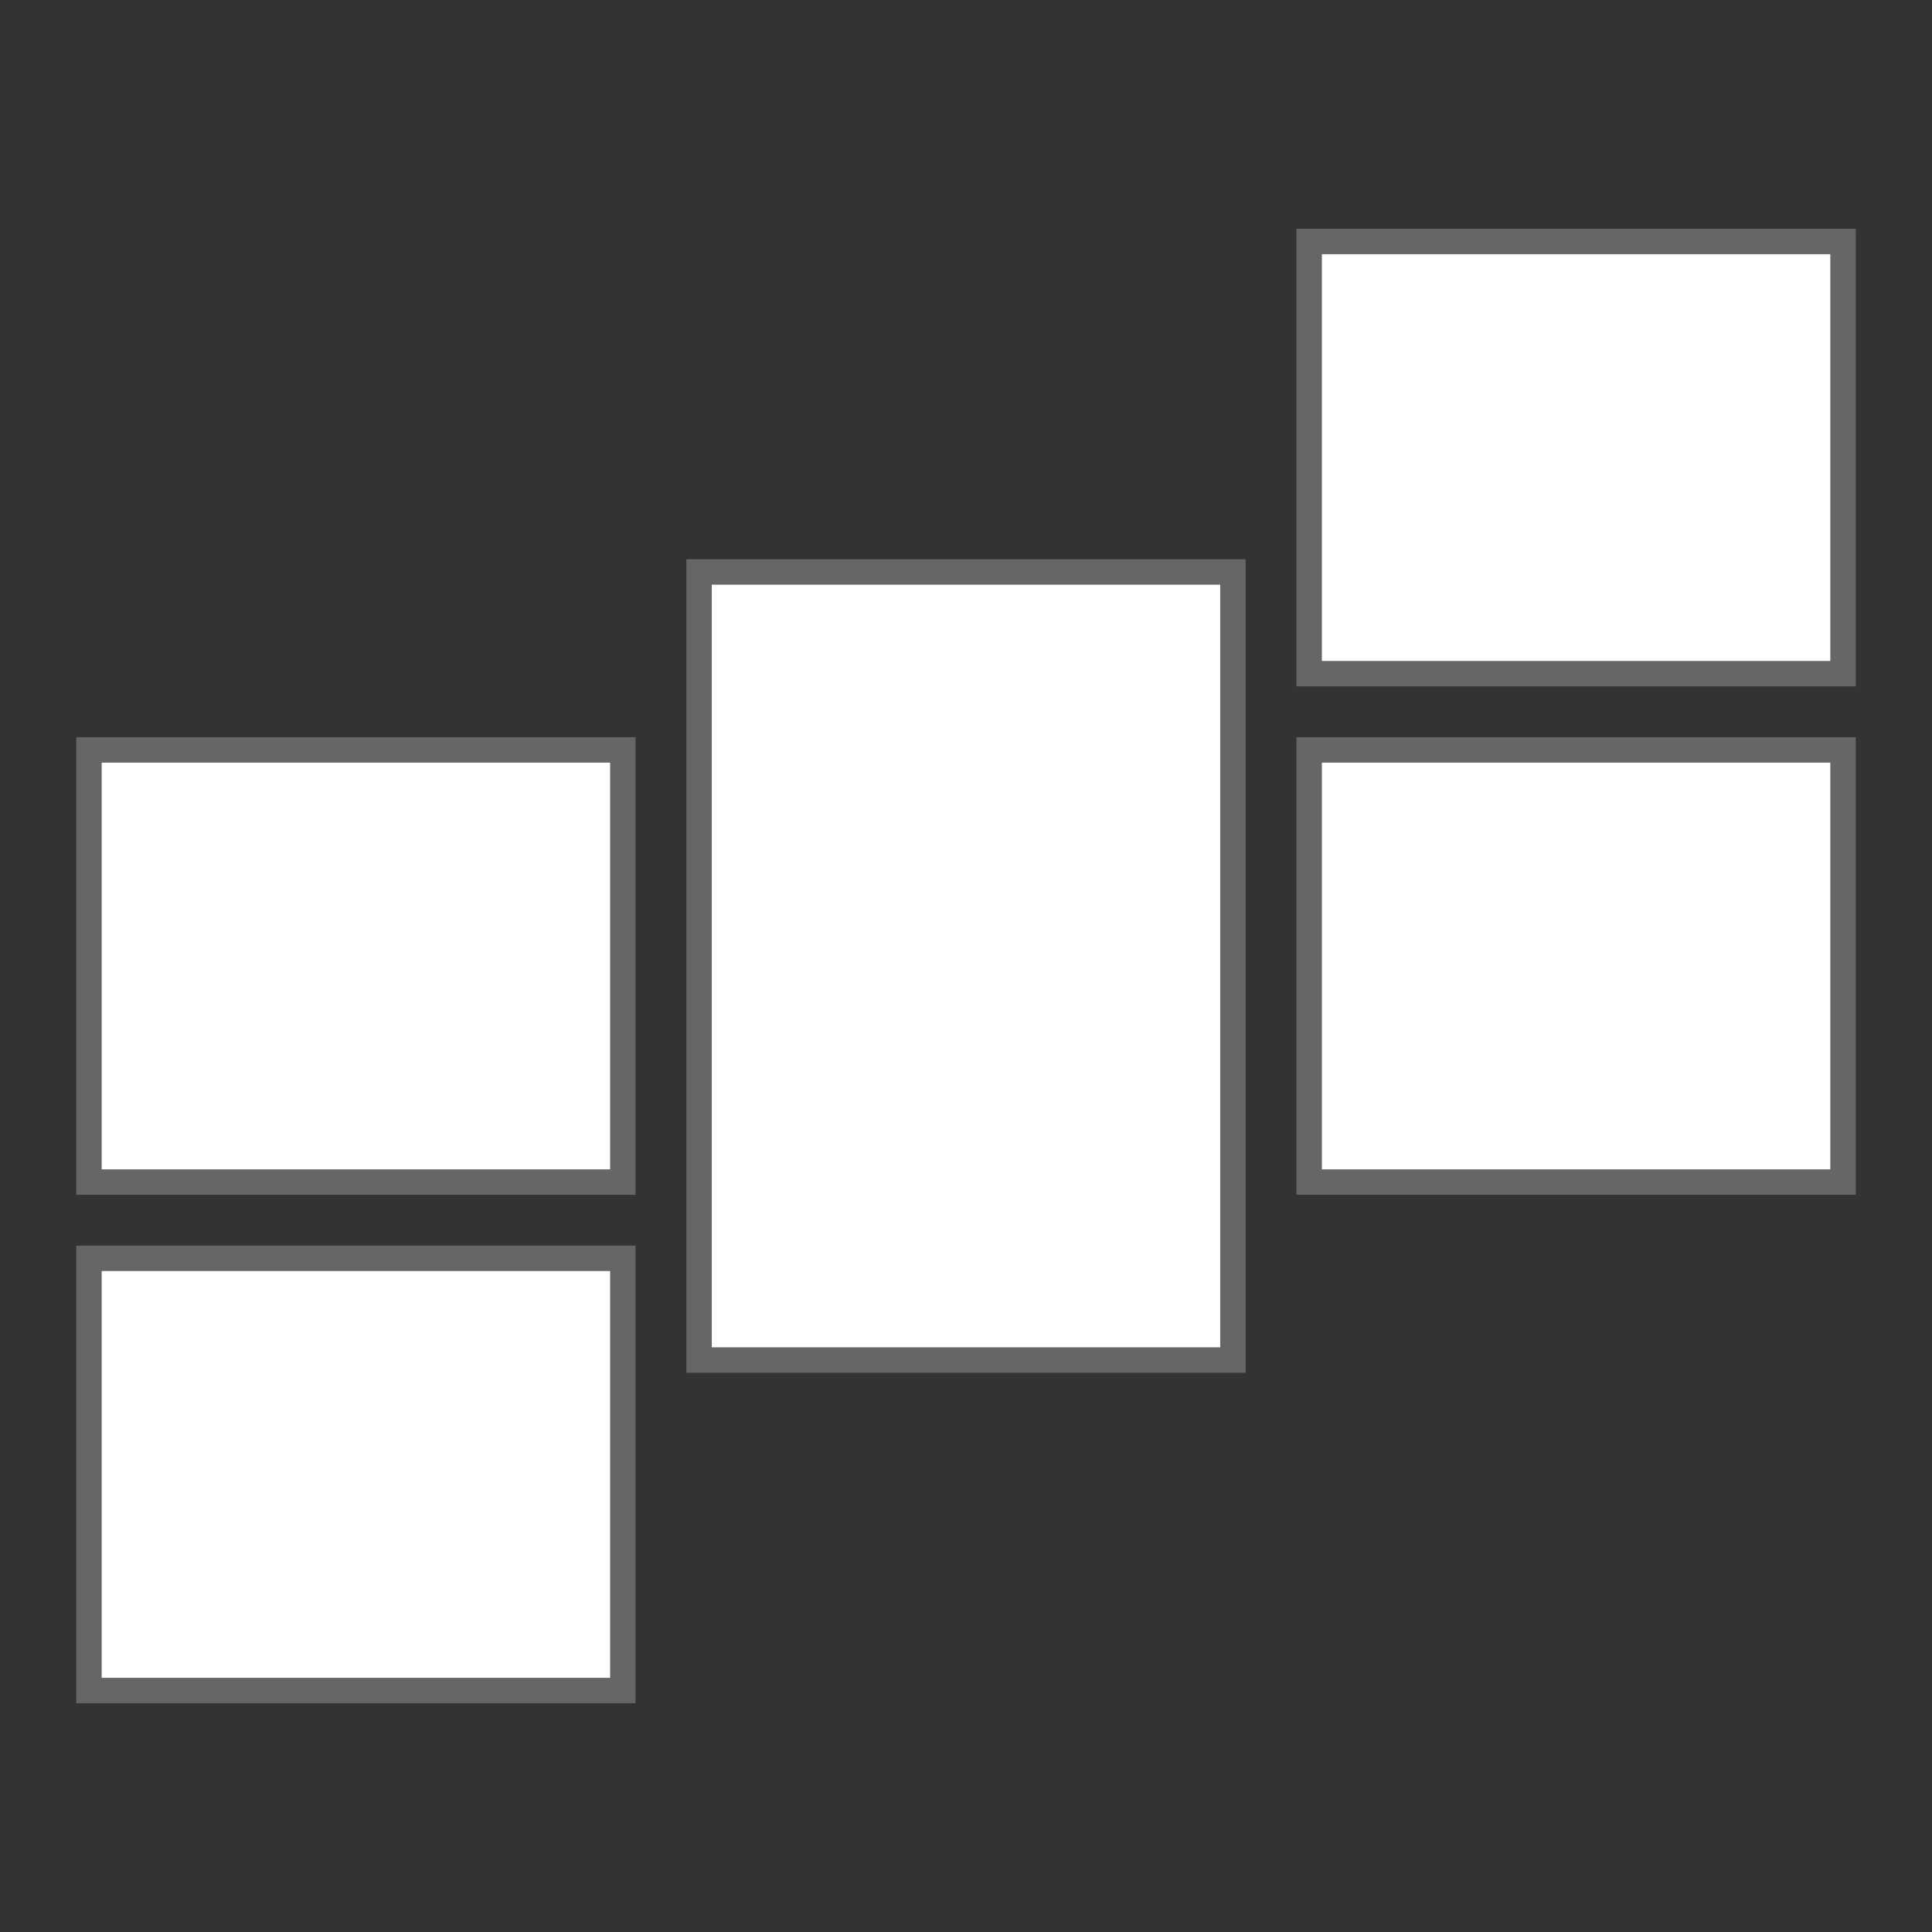
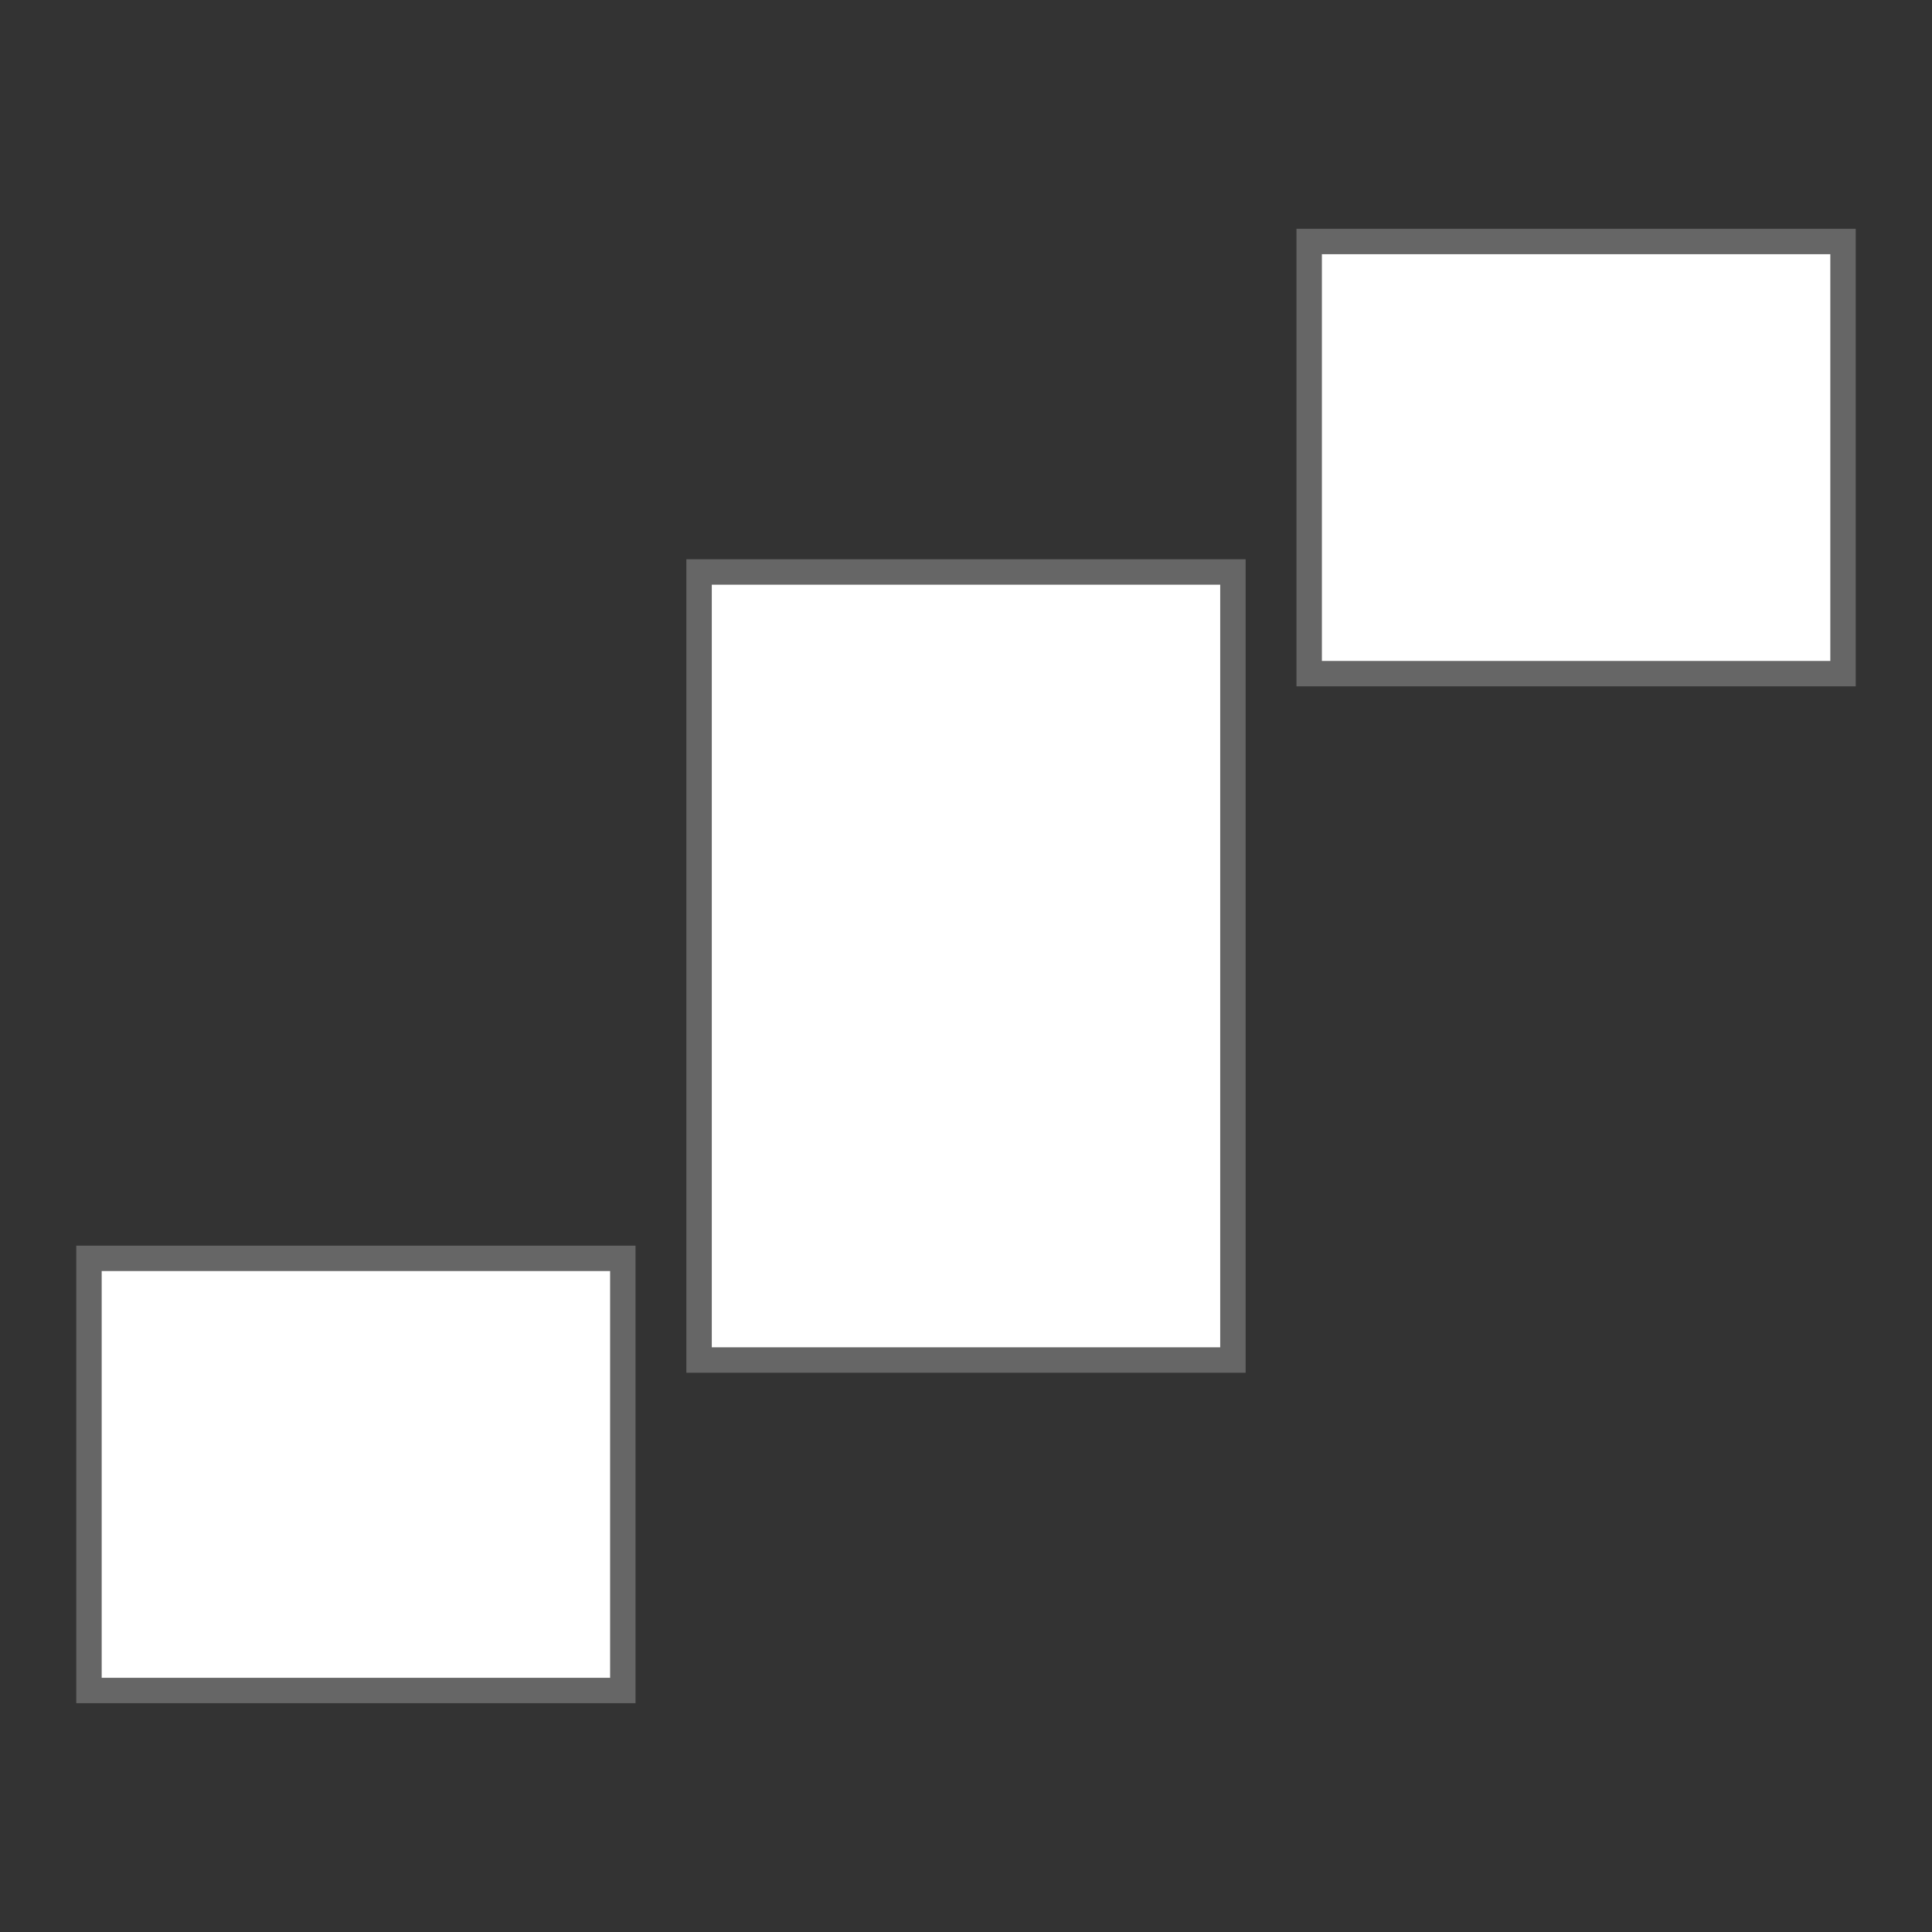
<svg xmlns="http://www.w3.org/2000/svg" fill="none" viewBox="0 0 76 76" height="76" width="76">
  <rect x="0" y="0" width="76" height="76" fill="#333333" stroke="none" />
-   <rect stroke="#666666" fill="white" height="17" width="21" y="29.5" x="3.5" />
-   <rect stroke="#666666" fill="white" height="17" width="21" y="29.5" x="51.5" />
  <rect stroke="#666666" fill="white" transform="rotate(90 48.5 22.5)" height="21" width="31" y="22.5" x="48.5" />
  <rect stroke="#666666" fill="white" transform="rotate(90 72.5 9.5)" height="21" width="17" y="9.5" x="72.5" />
  <rect stroke="#666666" fill="white" transform="rotate(90 24.5 49.5)" height="21" width="17" y="49.5" x="24.5" />
</svg>